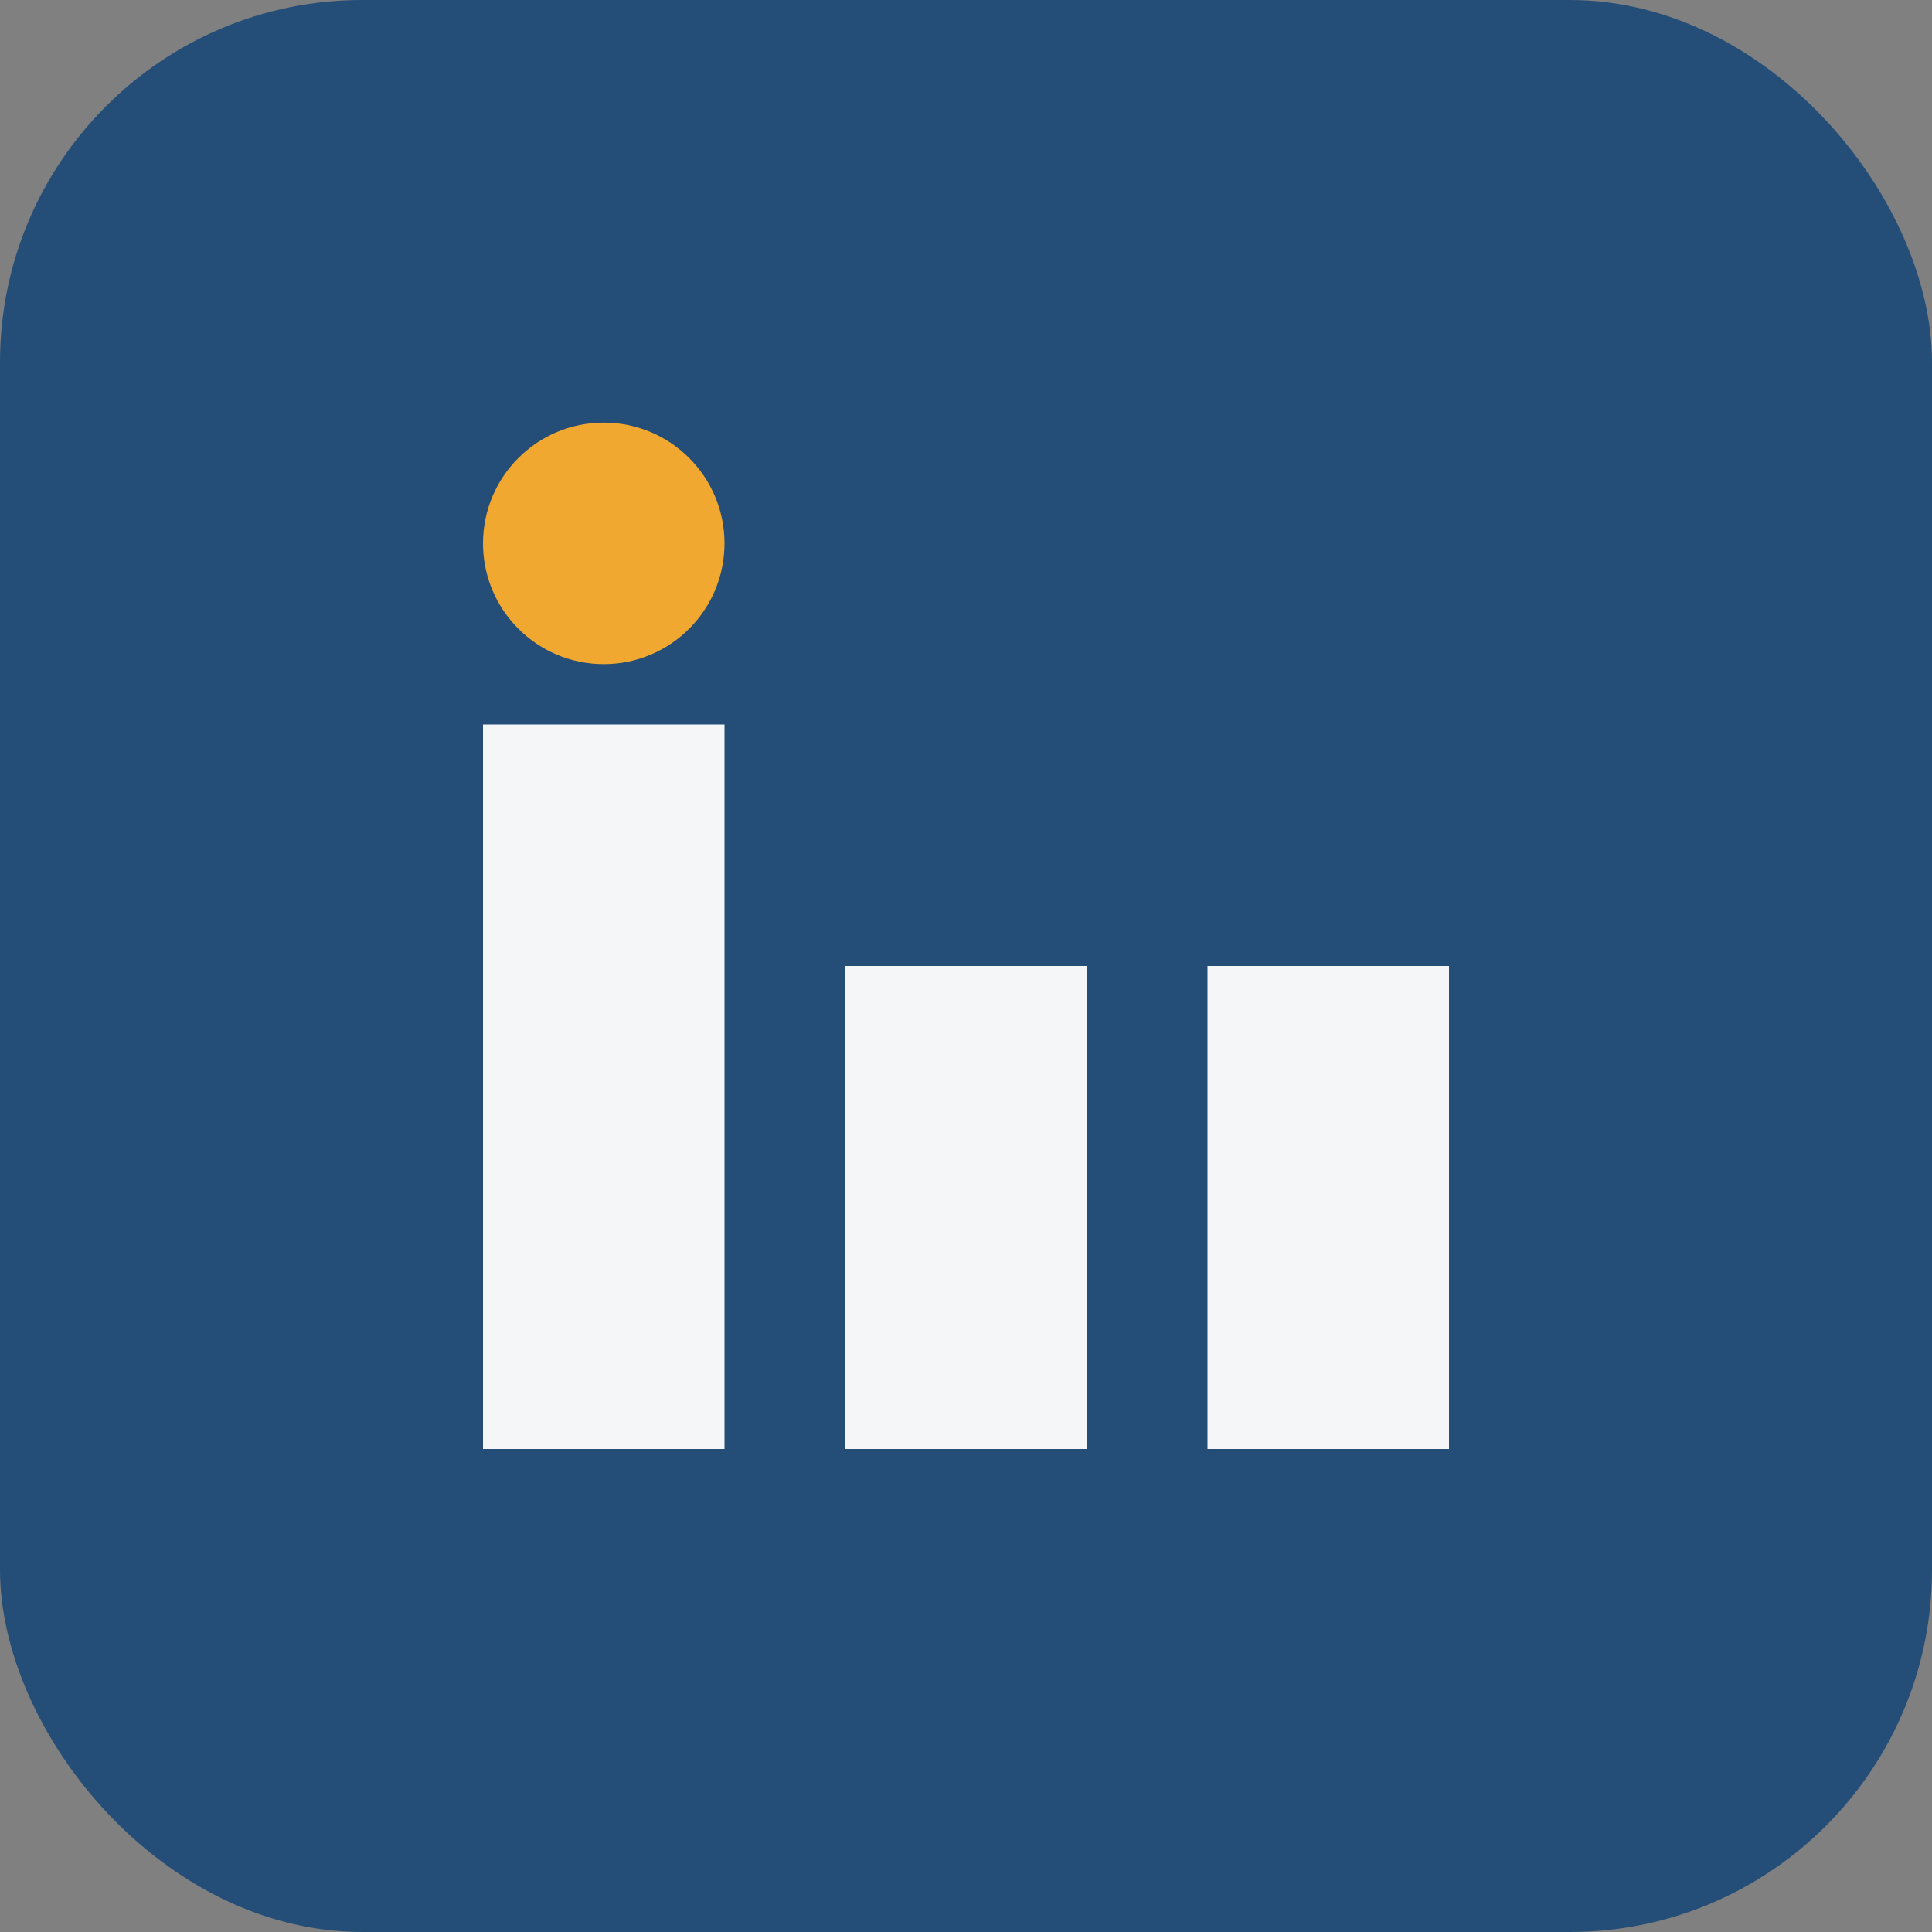
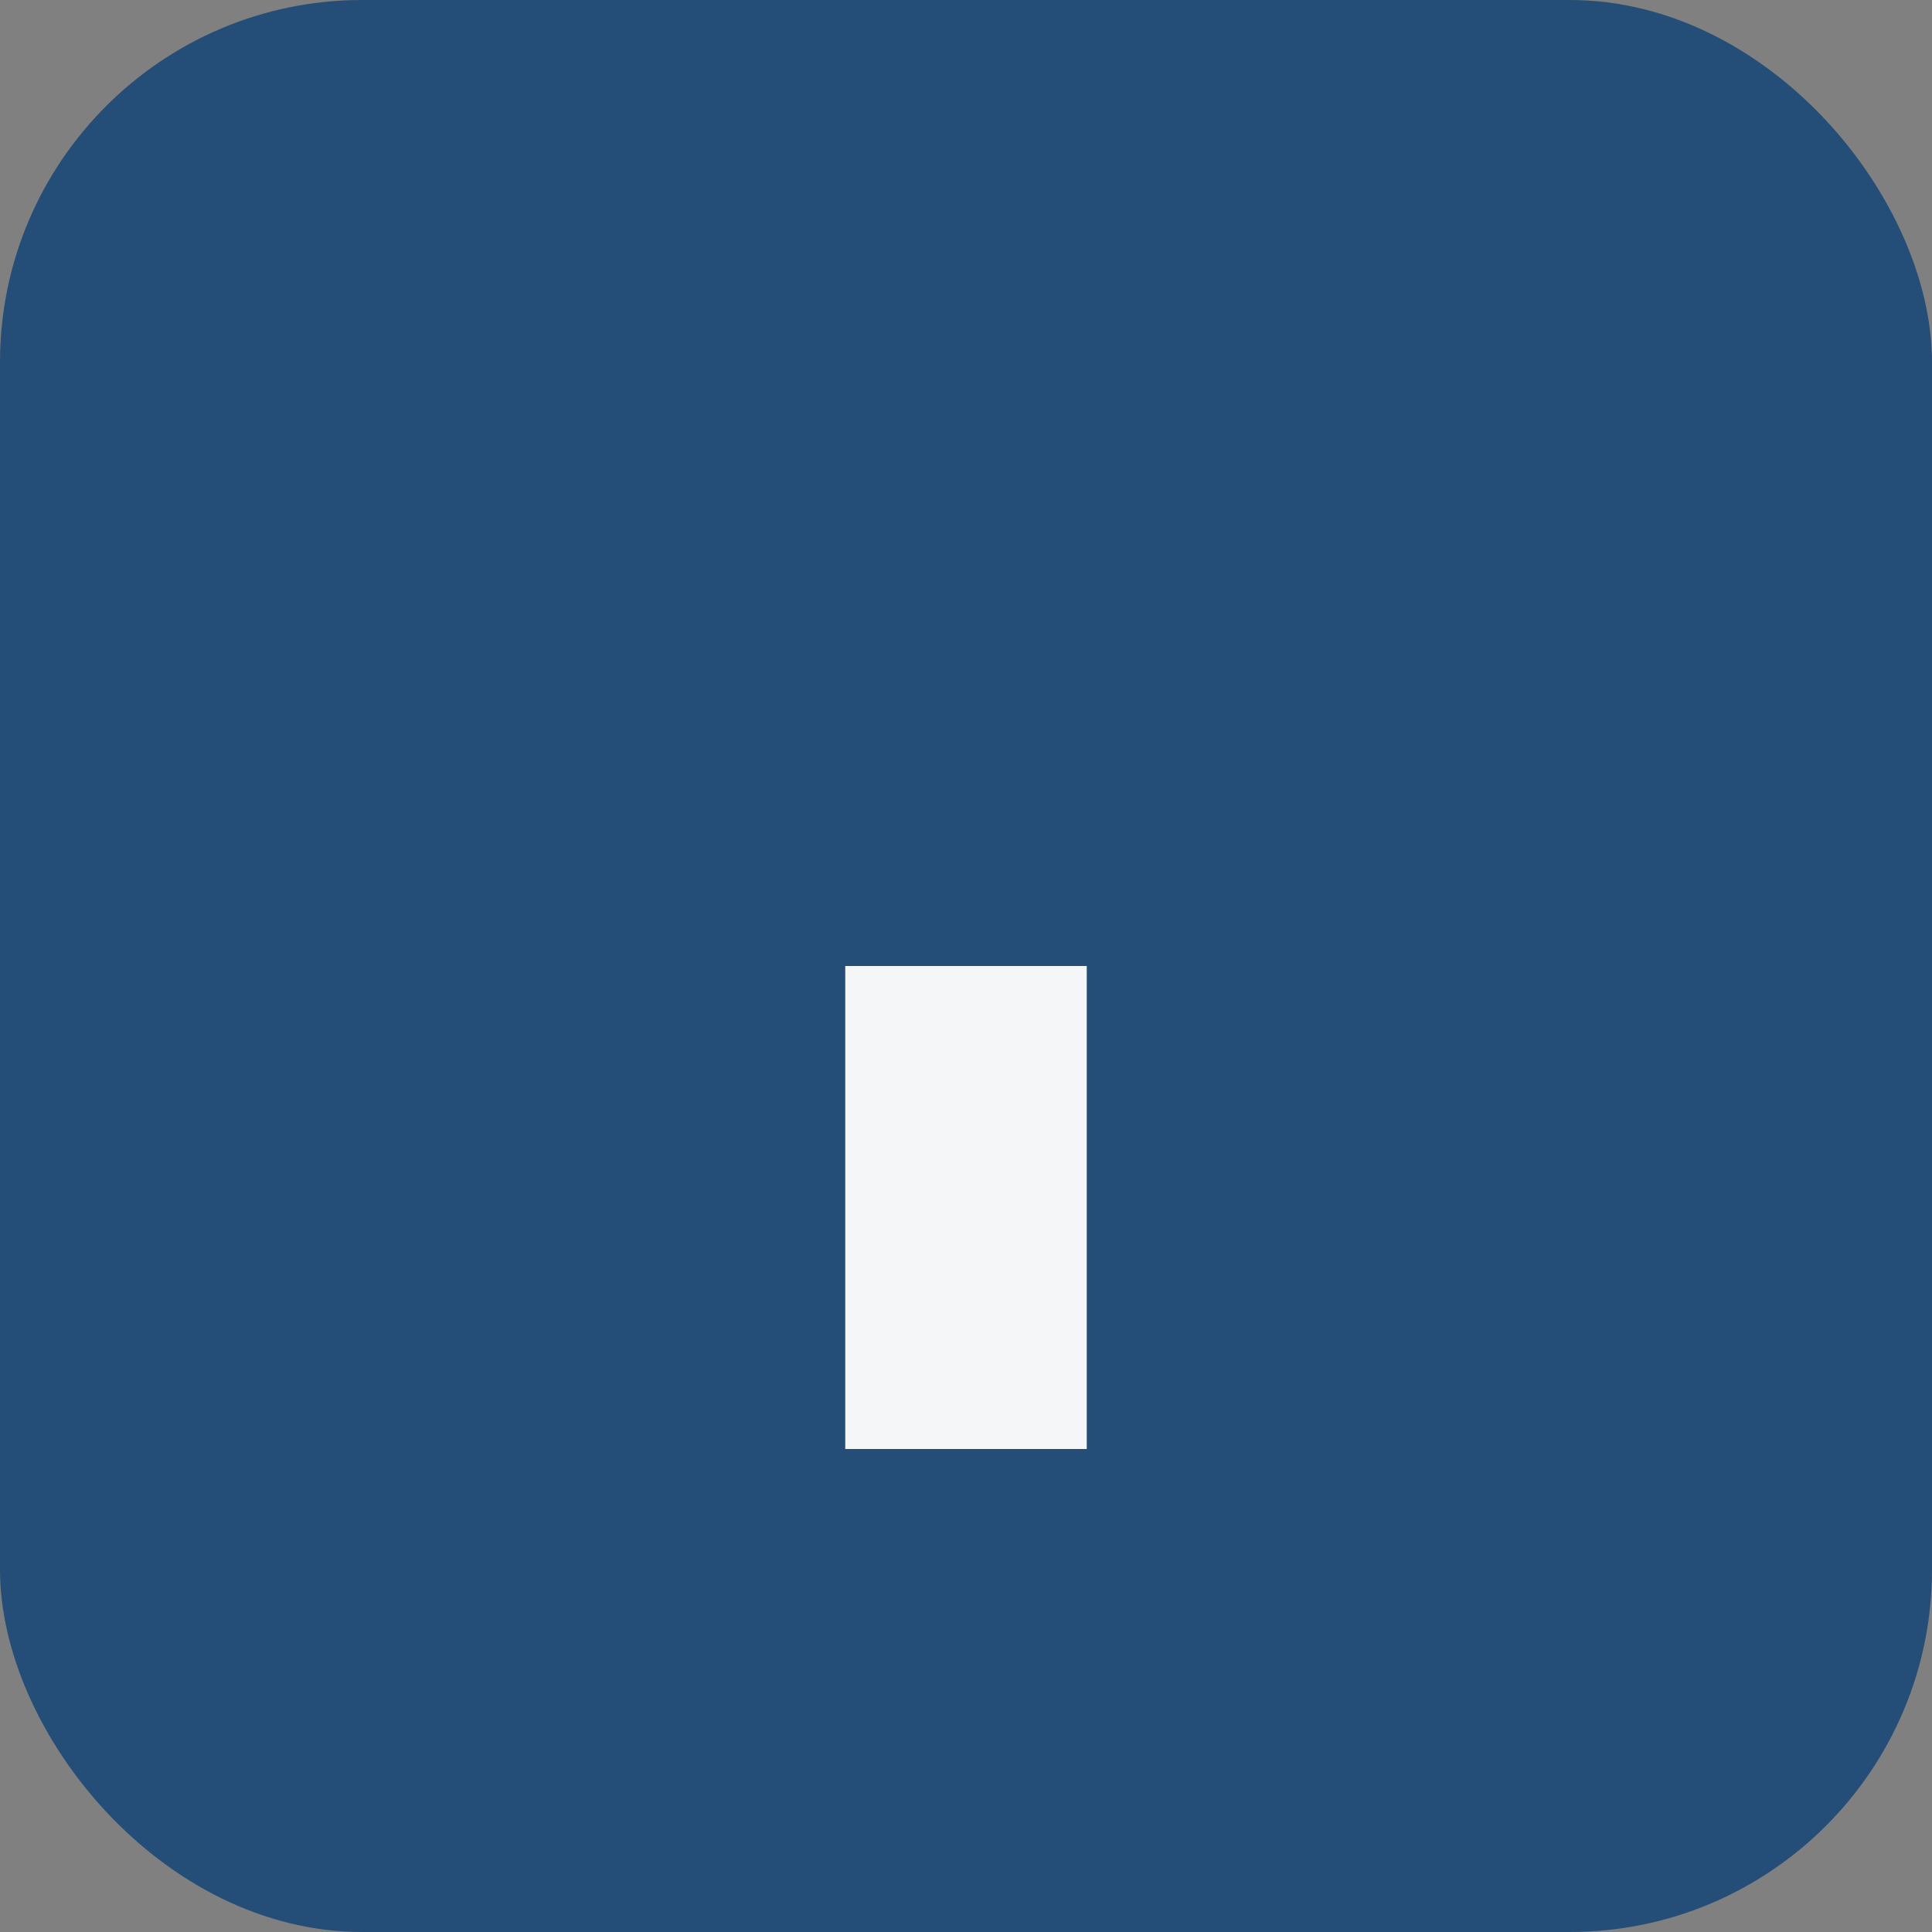
<svg xmlns="http://www.w3.org/2000/svg" width="32" height="32" viewBox="0 0 32 32">
  <rect x="0" y="0" width="32" height="32" fill="#808080" stroke="none" />
  <rect width="32" height="32" rx="6" fill="#244E77" />
-   <rect x="8" y="12" width="4" height="12" fill="#F5F6F8" />
-   <rect x="20" y="16" width="4" height="8" fill="#F5F6F8" />
-   <circle cx="10" cy="9" r="2" fill="#F0A830" />
  <rect x="14" y="16" width="4" height="8" fill="#F5F6F8" />
</svg>